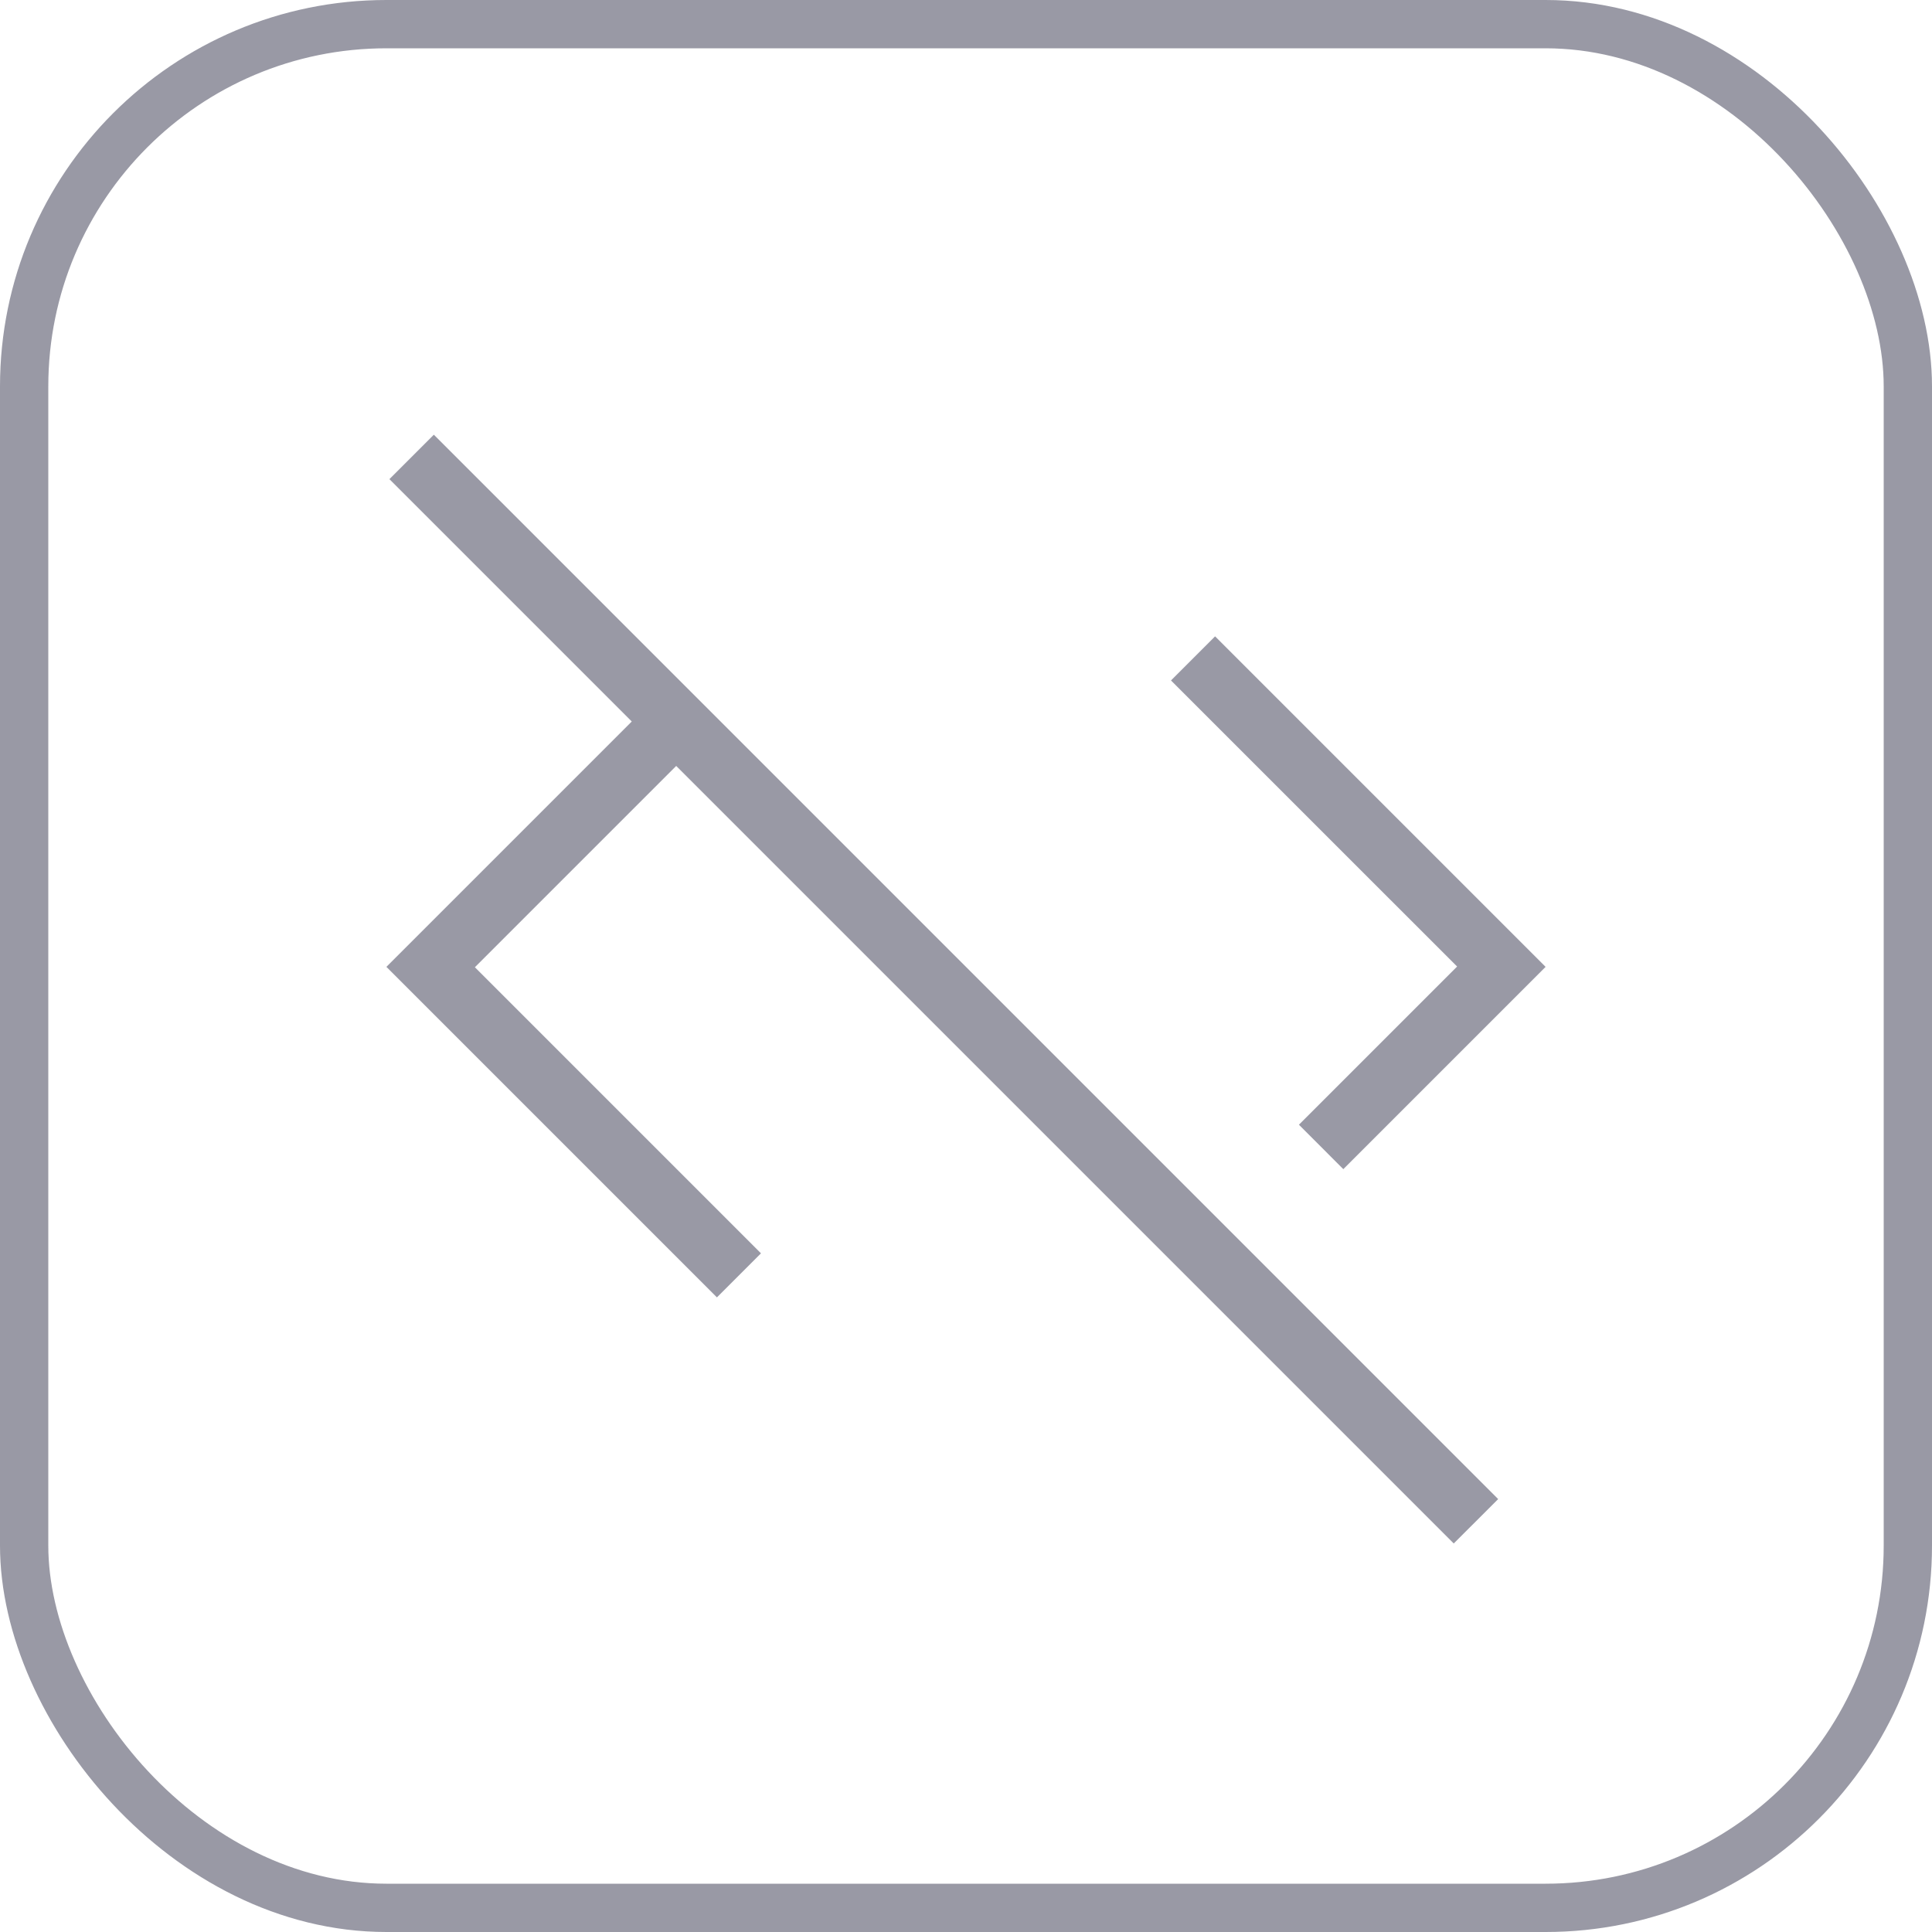
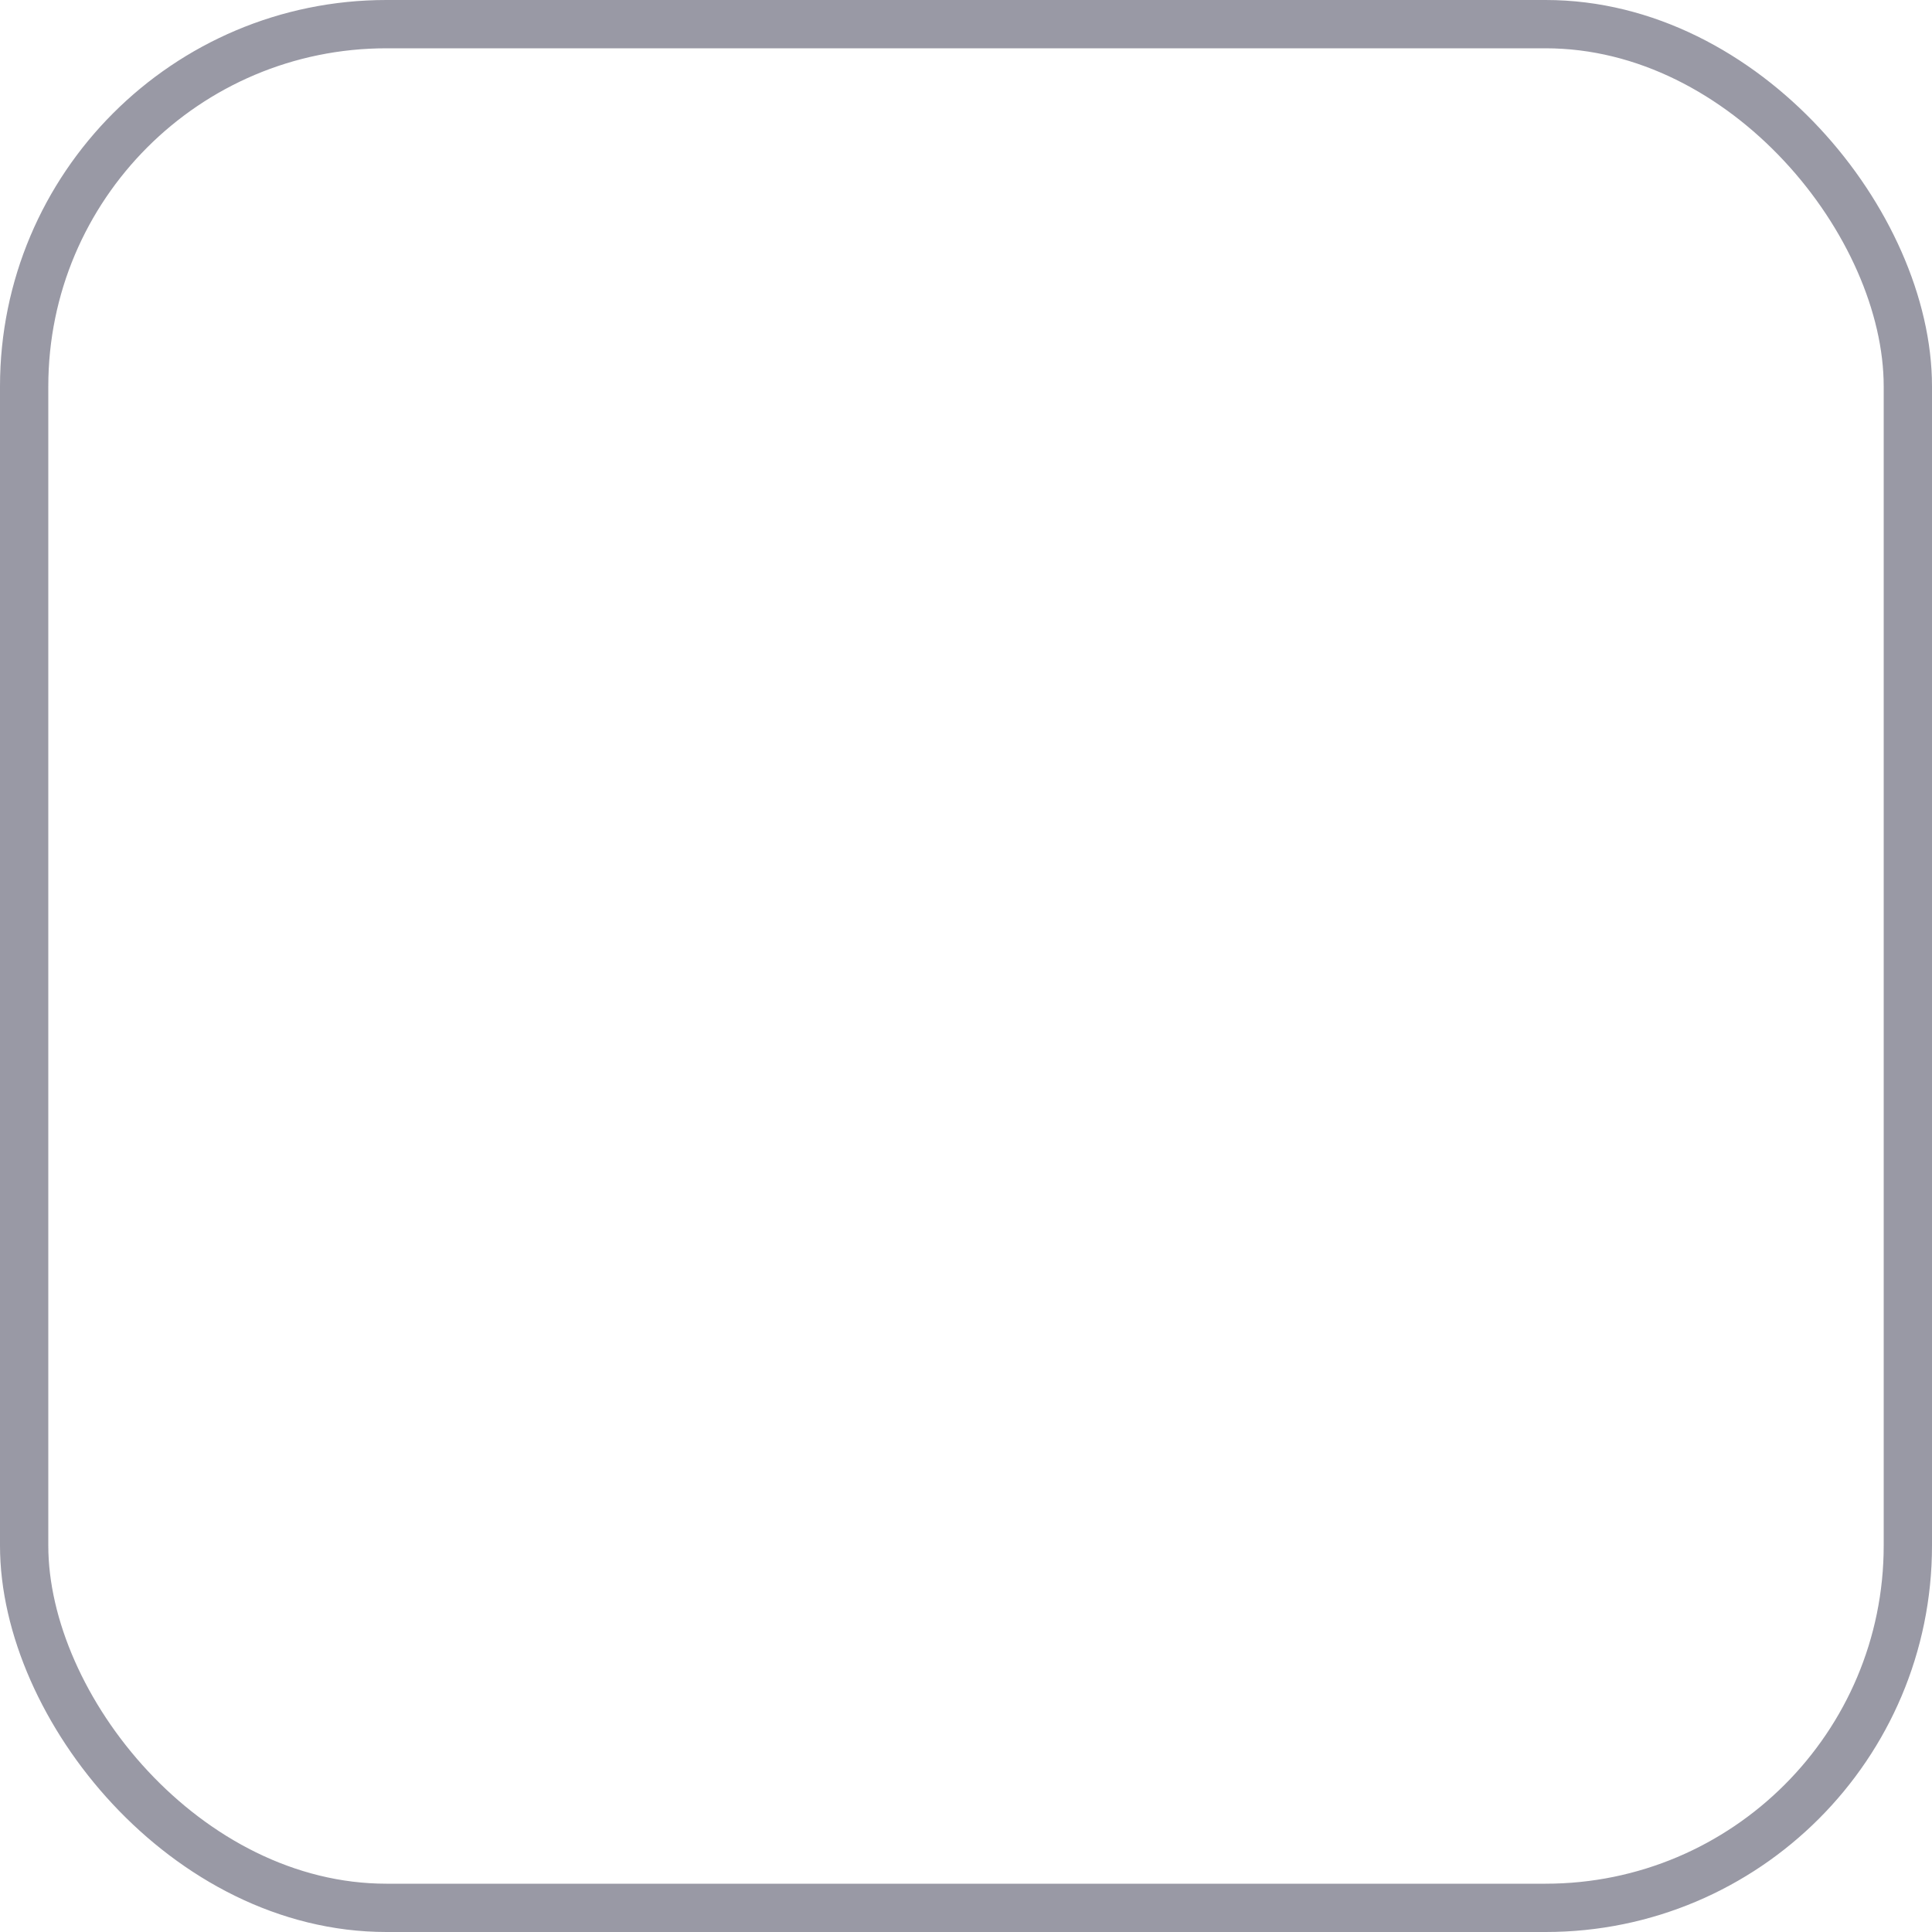
<svg xmlns="http://www.w3.org/2000/svg" width="40" height="40" viewBox="0 0 40 40" fill="none">
  <rect x="0.5" y="0.5" width="39" height="39" rx="7.5" stroke="#9999A5" />
  <mask id="mask0_5891_2169" style="mask-type:alpha" maskUnits="userSpaceOnUse" x="4" y="4" width="32" height="32">
-     <rect x="4" y="4" width="32" height="32" fill="#D9D9D9" />
-   </mask>
+     </mask>
  <g mask="url(#mask0_5891_2169)">
-     <path d="M30.098 31.956L14 15.858L9.832 20.026L15.755 25.949L14.843 26.861L8 20.018L13.08 14.938L8.062 9.92L8.982 9L31.018 31.037L30.098 31.956ZM27.812 24.206L26.893 23.286L30.168 20.011L24.244 14.088L25.157 13.175L32 20.018L27.812 24.206Z" fill="#9999A5" />
-   </g>
+     </g>
</svg>